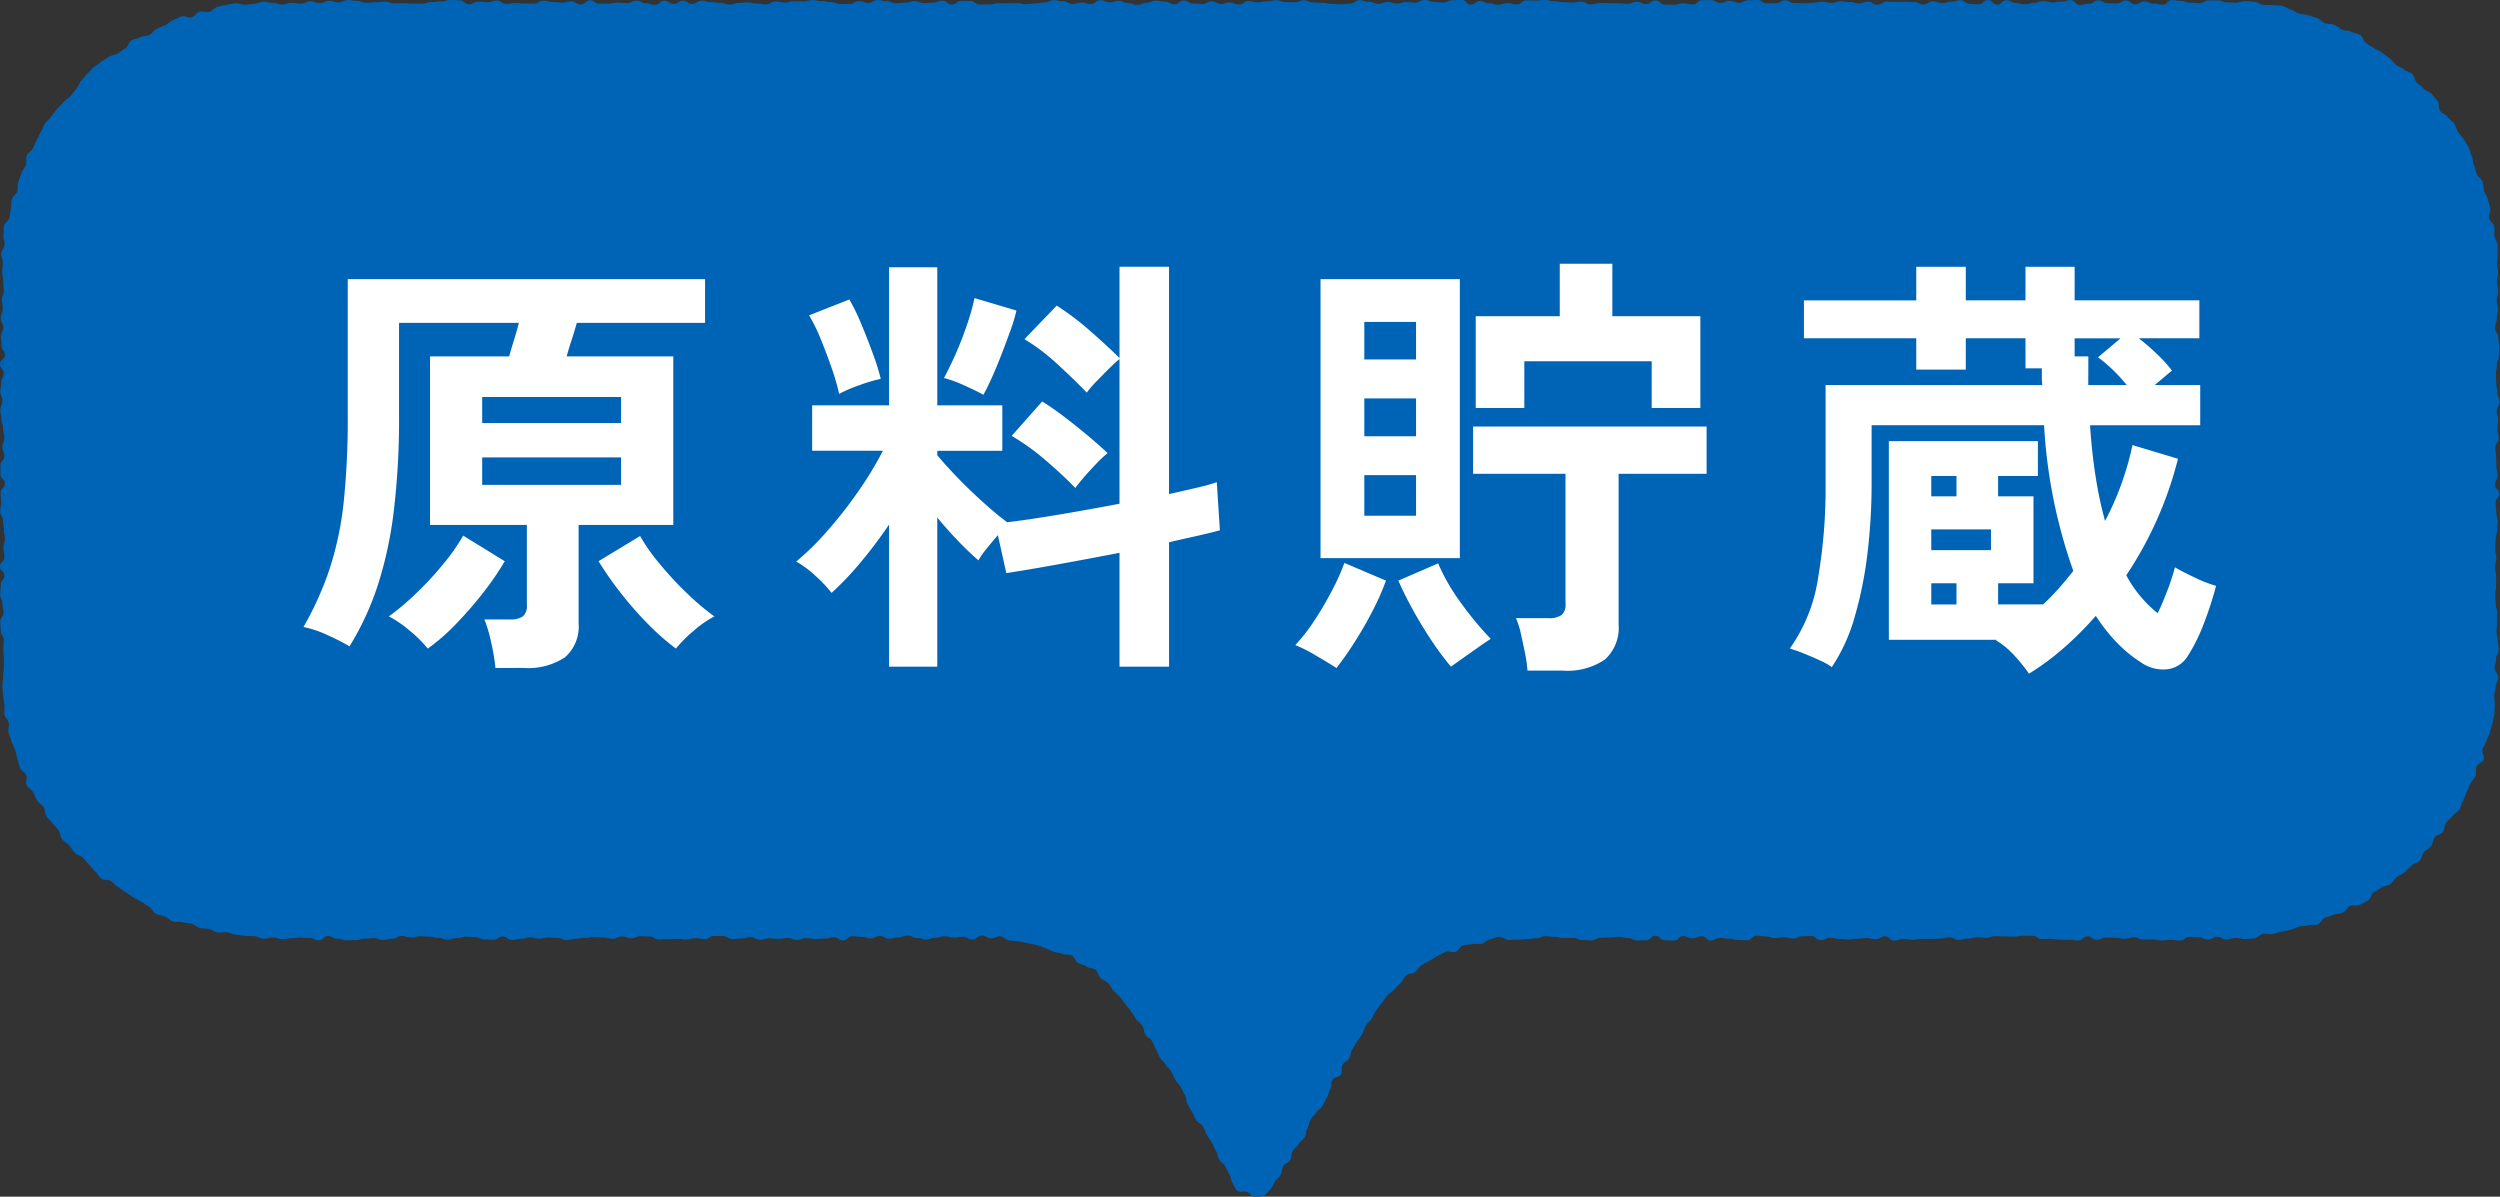
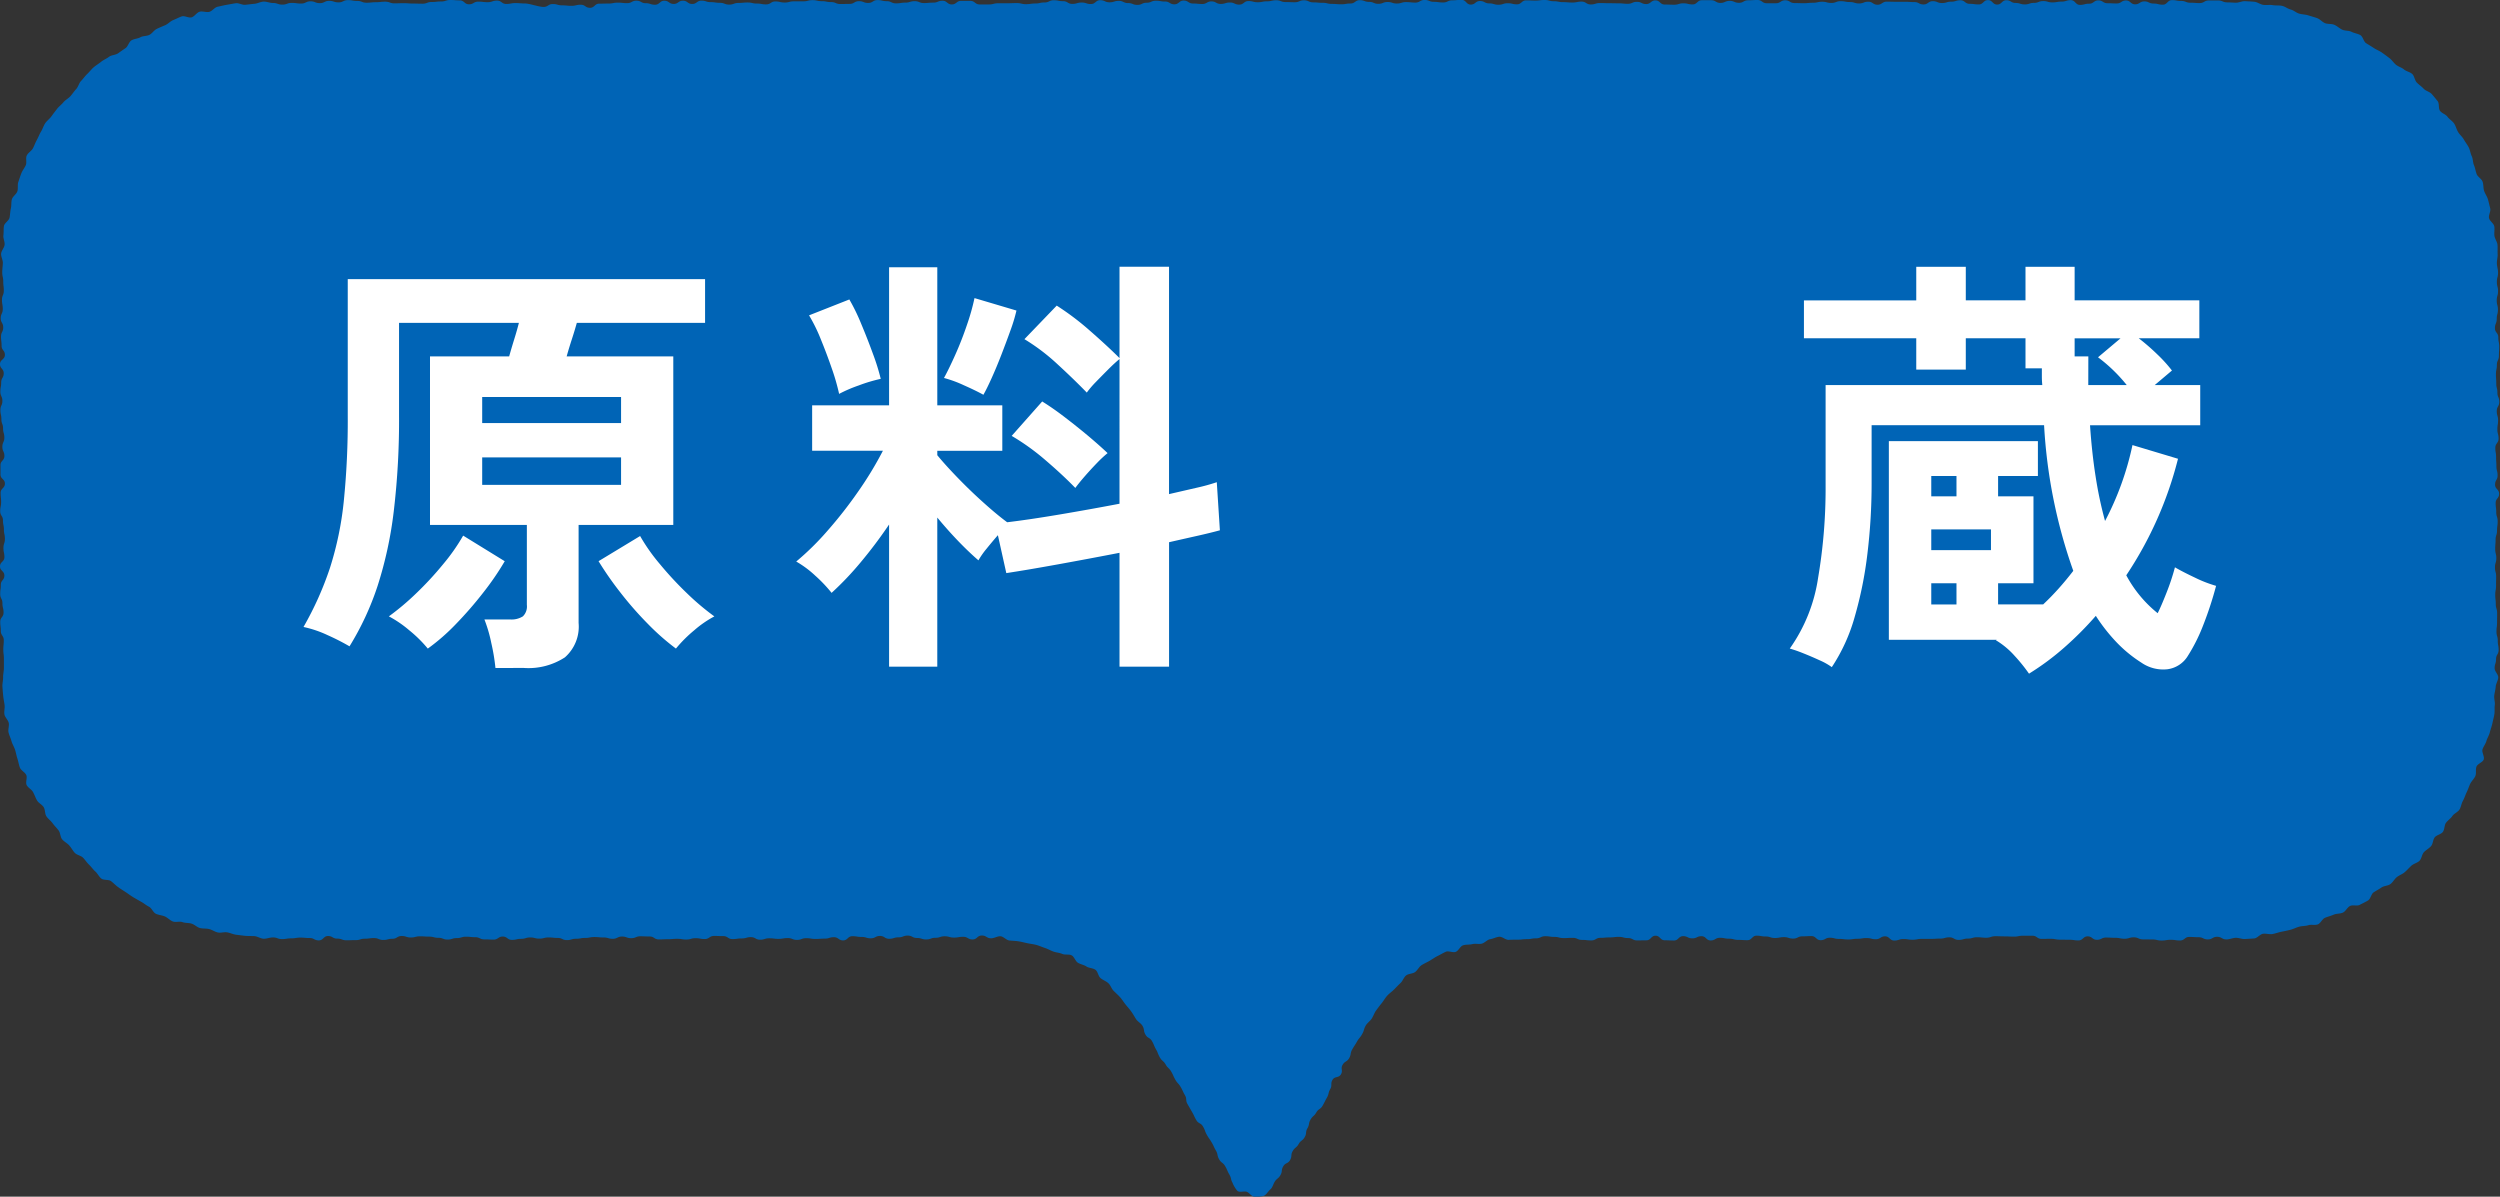
<svg xmlns="http://www.w3.org/2000/svg" id="business_ttl_2" width="211" height="101" viewBox="0 0 211 101">
  <rect x="0" y="0" width="211" height="101" fill="#333333" stroke="none" />
  <defs>
    <clipPath id="clip-path">
      <rect id="長方形_342" data-name="長方形 342" width="211" height="101" fill="none" />
    </clipPath>
  </defs>
  <g id="グループ_982" data-name="グループ 982" clip-path="url(#clip-path)">
-     <path id="パス_6537" data-name="パス 6537" d="M187.981.2c-.389,0-.389-.161-.778-.161s-.389,0-.778,0-.388.221-.777.221-.389-.03-.777-.03S184.48.08,184.092.08s-.389-.07-.777-.07-.389.386-.777.386S182.148.3,181.759.3s-.388-.181-.776-.181-.389.245-.777.245-.388-.325-.776-.325-.388.253-.776.253-.389-.018-.777-.018-.388-.241-.776-.241-.388.28-.776.28-.388.1-.776.1-.388-.4-.775-.4-.388.123-.776.123-.388.067-.776.067-.388-.11-.776-.11-.388.151-.776.151-.388.13-.775.13S170.5.25,170.113.25s-.388-.23-.776-.23-.388.366-.776.366-.388-.377-.776-.377-.388.366-.776.366-.388-.052-.776-.052-.388-.3-.776-.3-.388.119-.776.119-.388.115-.776.115S163.513.1,163.125.1s-.389.276-.777.276-.388-.2-.777-.2-.388-.025-.776-.025-.389,0-.777,0-.389-.011-.777-.011S158.849.4,158.46.4s-.388-.256-.777-.256-.389.147-.778.147-.389-.119-.778-.119S155.736.1,155.347.1s-.389.148-.778.148-.39-.1-.779-.1-.389.085-.779.085-.39.038-.779.038-.39-.013-.78-.013-.39-.233-.78-.233-.39.249-.78.249h-.78c-.391,0-.391-.274-.781-.274s-.391.024-.782.024-.39.213-.781.213-.391-.163-.782-.163-.391.172-.783.172-.391-.227-.782-.227-.391,0-.782,0-.391.354-.782.354-.391-.092-.782-.092-.39.117-.781.117S140.9.383,140.5.383s-.39-.35-.78-.35-.39.309-.78.309-.391-.187-.781-.187-.39.165-.779.165-.39-.04-.78-.04-.39-.008-.78-.008-.389-.015-.779-.015-.39.119-.779.119-.39-.24-.779-.24-.39.077-.779.077-.39-.032-.779-.032-.39-.076-.779-.076S130.756,0,130.366,0s-.389.049-.779.049-.389-.017-.778-.017-.39.334-.779.334-.389-.093-.779-.093S126.86.4,126.47.4s-.389-.113-.779-.113-.389-.2-.779-.2-.389.3-.779.3-.389-.4-.779-.4-.39.04-.78.04-.389.182-.779.182-.39-.054-.78-.054-.39-.158-.78-.158-.39.222-.78.222-.391-.042-.781-.042-.391.12-.781.12-.391-.127-.781-.127-.391.153-.782.153-.391-.165-.782-.165-.391-.143-.783-.143-.391.281-.782.281-.392.067-.784.067-.391-.034-.783-.034-.392-.091-.783-.091S111.233.2,110.841.2s-.391-.175-.782-.175-.391.165-.782.165-.39-.016-.781-.016-.391-.151-.781-.151-.391.089-.782.089-.39.078-.781.078-.39-.1-.78-.1-.391.3-.781.3-.39-.178-.781-.178-.39.119-.78.119-.391-.212-.781-.212-.39.218-.781.218-.39-.04-.78-.04S100.291.047,99.9.047s-.391.318-.781.318-.391-.235-.781-.235-.391-.068-.782-.068-.39.168-.781.168-.391.183-.782.183S95.6.26,95.209.26s-.392-.187-.783-.187-.392.122-.783.122S93.25.017,92.858.017s-.392.323-.784.323S91.681.215,91.29.215s-.392.114-.784.114S90.114.1,89.722.1,89.331.021,88.94.021s-.391.187-.782.187-.391.087-.782.087-.391.058-.782.058S86.2.259,85.81.259s-.391.016-.782.016l-.782,0c-.391,0-.391.1-.782.1H82.68c-.391,0-.391-.3-.782-.3h-.783c-.391,0-.391.3-.783.3s-.391-.311-.783-.311-.392.158-.784.158-.392.036-.784.036S77.586.1,77.194.1,76.8.221,76.41.221s-.391.064-.783.064S75.234.1,74.843.1,74.45.007,74.059.007s-.391.242-.783.242S72.885.1,72.493.1,72.1.329,71.71.329s-.391.011-.783.011-.391-.165-.783-.165S69.752.1,69.361.1s-.391-.087-.783-.087-.392.1-.784.1-.392,0-.784,0-.392.1-.783.1-.391-.09-.783-.09-.39.248-.781.248-.39-.07-.781-.07-.39-.09-.78-.09-.39.038-.78.038-.39.14-.78.14-.39-.15-.78-.15-.389-.058-.779-.058-.39-.126-.78-.126-.391.28-.781.28-.39-.274-.781-.274-.391.272-.782.272S56.46.062,56.069.062,55.677.4,55.285.4s-.393-.13-.786-.13-.393-.212-.785-.212-.393.209-.785.209-.392-.044-.783-.044S51.752.3,51.361.3s-.392.009-.783.009S50.186.03,49.794.03s-.391.349-.782.349-.392-.258-.784-.258-.392.092-.784.092-.393-.041-.785-.041-.394-.11-.787-.11-.393.244-.786.244S44.691.293,44.3.293,43.905.26,43.513.26s-.392.073-.784.073-.393-.282-.785-.282-.393.134-.787.134-.393-.046-.787-.046-.393.224-.786.224S39.19.032,38.8.032,38.4,0,38.01,0s-.393.125-.787.125-.393.044-.787.044-.391.144-.782.144S35.261.3,34.867.3s-.394-.031-.788-.031-.392.014-.785.014-.392-.14-.784-.14-.392.045-.785.045-.394.042-.789.042-.393-.151-.787-.151-.393-.068-.787-.068S28.964.2,28.57.2s-.4-.128-.789-.128-.394.193-.788.193S26.6.111,26.206.111,25.81.3,25.414.3s-.4-.054-.792-.054-.4.144-.794.144-.4-.138-.794-.138c-.261,0-.524-.125-.783-.116S21.736.3,21.477.32s-.516.06-.774.086-.546-.167-.8-.132-.518.09-.773.133-.513.112-.767.164-.45.369-.7.43S17.1.92,16.85.99s-.423.392-.671.471-.6-.161-.846-.075-.478.216-.72.312-.429.324-.668.427-.478.2-.713.313-.386.381-.616.5-.544.081-.769.208-.532.125-.753.26-.287.515-.5.657-.424.291-.636.44-.546.131-.752.289-.464.256-.666.419-.436.3-.632.467-.356.389-.546.566-.335.4-.519.588-.236.494-.413.683-.314.408-.485.6-.426.315-.591.516-.386.357-.543.563-.32.411-.47.624-.384.37-.527.587-.216.482-.351.7-.223.472-.35.7-.212.476-.331.706-.41.377-.522.613.02.58-.084.818-.28.442-.375.684-.169.489-.255.734,0,.542-.082.789-.39.422-.46.672-.026.528-.088.781-.057.515-.11.769-.427.448-.471.7-.012.528-.047.785.126.538.1.8-.276.5-.293.757.155.53.146.791-.051.517-.051.778c0,.386.085.386.085.774s.047.386.047.774-.155.388-.155.776.068.388.068.776-.173.387-.173.776.21.386.21.774-.185.386-.185.773.047.387.047.774.28.386.28.773S0,30.345,0,30.732s.314.387.314.774S.1,31.893.1,32.281s-.071.388-.071.776.172.389.172.778-.168.387-.168.776.085.387.085.775.141.387.141.775.108.387.108.775S.2,37.323.2,37.711s.171.388.171.777-.331.388-.331.778,0,.387,0,.776.374.388.374.776-.361.388-.361.777.041.388.041.777-.077.389-.077.778.233.386.233.773.08.387.08.775.083.389.083.779-.121.387-.121.775.08.387.08.775S0,47.413,0,47.8s.369.389.369.779-.3.388-.3.778-.052.388-.052.777.189.39.189.781S.3,51.306.3,51.7s-.28.388-.28.778.048.388.048.777.251.39.251.781-.04.391-.04.783.049.392.049.784,0,.392,0,.785c0,.261-.074.519-.066.778s-.074.525-.057.783.038.521.064.779.082.515.117.772-.057.538-.013.793.312.472.365.725-.078.552-.017.8.182.493.251.742.222.478.3.724.118.51.2.754.115.514.21.755.431.383.535.621-.08.608.032.842.423.372.543.6.207.478.333.7.427.349.562.57.088.556.231.772.373.373.523.585.34.389.5.6.14.55.3.75.425.323.6.518.292.437.469.627.511.226.695.409.318.412.508.59.332.4.529.574.308.441.51.6.612.061.818.217.381.349.593.5.428.285.645.427.419.3.642.433.444.258.671.385.425.3.656.415.342.48.577.592.519.123.757.226.43.33.672.424.57-.032.814.056.527.052.775.129.45.3.7.368.528.026.78.088.477.235.733.288.535-.053.791-.009.5.169.753.2.513.067.772.093.517.009.776.027.509.208.77.217.522-.109.783-.109c.387,0,.387.139.774.139s.388-.061.775-.061.388-.063.775-.063.388.035.776.035.387.2.775.2S27.3,79,27.687,79s.388.219.777.219.388.14.777.14.388-.013.777-.013.388-.12.776-.12.388-.053.776-.053.388.159.776.159.388-.1.775-.1S33.512,79,33.9,79s.388.124.775.124.388-.1.776-.1.388.027.775.027.388.1.776.1.387.148.775.148.388-.124.775-.124.389-.117.777-.117.389.041.777.041.388.185.776.185.388.019.775.019.387-.258.774-.258.387.281.774.281.387-.088.773-.088.387-.117.773-.117.386.1.772.1.387-.1.773-.1.386.04.772.04.387.184.773.184.387-.113.773-.113.387-.07.774-.07.387-.076.775-.076.388.037.775.037.389.112.777.112.389-.19.778-.19.389.138.778.138.389-.16.778-.16.388.016.776.016.388.248.776.248.387-.017.775-.017.388-.034.775-.034.388.059.776.059.388-.111.776-.111.388.071.777.071.389-.261.778-.261.39.013.78.013.389.252.778.252.389-.054.778-.054.388-.109.777-.109.388.215.777.215.389-.118.777-.118.39.048.779.048.39-.067.78-.067.389.154.779.154.389-.144.778-.144.389.064.778.064.39-.027.78-.027.39-.121.78-.121.387.271.775.271.389-.355.778-.355.39.062.78.062.389.117.778.117.388-.2.776-.2.389.239.778.239.391-.122.782-.122.39-.146.78-.146.389.2.779.2.392.124.783.124.39-.14.781-.14.39-.126.78-.126.39.109.78.109.391-.066.783-.066.392.224.784.224.394-.333.787-.333.393.236.787.236c.259,0,.526-.187.783-.173s.494.33.751.357.512.03.766.07.5.107.753.16.508.078.756.144.481.177.727.257.465.211.706.3.514.095.75.2.573.006.8.124.315.5.539.63.5.171.714.312.546.125.755.277.235.542.435.705.46.25.652.423.264.463.447.646.371.347.544.539.3.41.462.612.331.383.482.594.267.429.408.647.415.344.544.568c.189.329.057.4.246.733s.366.227.555.556.145.354.333.682.14.359.328.688.3.268.491.6.285.278.476.61.156.351.346.681.263.288.453.619.161.348.351.678.03.424.221.757l.381.663c.191.333.164.348.354.679s.384.222.576.556.133.365.323.7.22.316.41.647.162.348.352.679.079.4.27.731.323.258.515.592.154.357.346.691.093.391.284.726a2.413,2.413,0,0,0,.4.655c.191.161.561,0,.787.077s.409.414.654.414a2.419,2.419,0,0,0,.777-.068c.227-.082.369-.381.56-.543s.227-.4.354-.618c.189-.329.31-.26.5-.589s.046-.409.235-.738.4-.21.584-.54.029-.421.218-.751.312-.261.5-.593.323-.256.514-.588.04-.417.23-.748.071-.4.26-.729.3-.271.485-.6.345-.244.536-.577.171-.344.361-.675.09-.389.28-.721,0-.443.189-.776.526-.141.717-.473-.052-.471.139-.8.363-.232.553-.564.069-.4.259-.737.212-.323.4-.656.247-.3.438-.638.112-.38.3-.716c.129-.224.37-.378.51-.595s.218-.474.368-.682.308-.414.47-.615.288-.434.46-.626.394-.34.577-.522.356-.375.547-.547.274-.48.475-.643.551-.137.759-.289.327-.437.544-.578.461-.245.685-.375.437-.287.668-.4.458-.253.694-.359.6.1.84.006.377-.473.623-.553.531-.036.781-.1.531.018.783-.036.461-.337.717-.377.5-.182.761-.209.541.276.8.262.508-.016.767-.016c.388,0,.388-.042.775-.042s.387-.07.775-.07.387-.178.775-.178.387.057.775.057.388.1.776.1.388-.021.776-.021.388.174.777.174.388.044.776.044.388-.219.776-.219.388-.035.776-.035.388-.046.775-.046.388.1.776.1.387.2.775.2.387-.01.775-.01.387-.386.775-.386.388.384.775.384.388.019.776.019.387-.367.774-.367.388.186.776.186.388-.182.776-.182.388.358.777.358.388-.224.775-.224.388.076.775.076.387.1.774.1.387.026.773.026.387-.38.773-.38.386.068.772.068.387.127.773.127.386-.072.772-.072.386.122.772.122.386-.189.773-.189.386-.022.772-.022.387.346.774.346.387-.207.774-.207.388.1.775.1.389.046.777.046.389-.058.778-.058.389-.061.778-.061.388.1.776.1.388-.244.776-.244.388.354.776.354.387-.126.775-.126.387.057.775.057.388-.072.775-.072h.776c.388,0,.388-.023.777-.023s.388-.106.777-.106.39.216.78.216.389-.111.778-.111.388-.112.777-.112.388.04.777.04.388-.128.776-.128.389.014.778.014.389.021.779.021.389-.076.779-.076l.778,0c.389,0,.389.267.778.267s.389-.007.778-.007.39.072.78.072.39.007.779.007.387.058.775.058.388-.344.777-.344.39.29.78.29.389-.189.778-.189.388.021.776.021.389.079.778.079.39-.118.781-.118.39.172.779.172.39.006.78.006.391.091.782.091.39-.063.781-.063.39.059.78.059.389-.3.779-.3.391.024.783.024.392.186.784.186.393-.221.786-.221.393.221.787.221c.26,0,.521-.126.78-.135s.53.118.788.1.526-.023.783-.049.482-.359.739-.393.534.067.789.023.5-.141.757-.193.507-.1.759-.165.485-.19.735-.26.526-.047.773-.125.557.017.8-.07.379-.468.621-.563.493-.158.731-.261.542-.063.776-.174.361-.434.592-.554.6.026.829-.1.472-.232.694-.367.265-.551.483-.693.447-.257.659-.406.547-.132.753-.289.333-.417.534-.581.472-.247.668-.418.368-.368.558-.545.5-.233.687-.416.2-.536.374-.725.426-.316.6-.511.154-.547.317-.748.524-.247.681-.453.116-.557.266-.768.393-.356.536-.573.461-.325.6-.547.164-.509.291-.735.2-.485.315-.715.189-.483.3-.718.329-.419.433-.657.006-.556.1-.8.521-.36.608-.6-.177-.607-.1-.854.259-.46.33-.71.226-.476.287-.729.161-.5.214-.751.124-.507.168-.763,0-.526.037-.784-.072-.529-.046-.788.107-.507.124-.767.2-.51.214-.77-.306-.523-.306-.784c0-.386.122-.386.122-.773s.215-.387.215-.775-.071-.387-.071-.776-.108-.387-.108-.776.049-.387.049-.775.006-.387.006-.774-.114-.386-.114-.774-.046-.386-.046-.773.068-.386.068-.773.009-.386.009-.774-.1-.386-.1-.774.114-.386.114-.774-.095-.388-.095-.776.034-.389.034-.778.121-.388.121-.776.054-.387.054-.775-.12-.387-.12-.775-.05-.387-.05-.775.292-.388.292-.776-.34-.388-.34-.777.211-.388.211-.778-.1-.387-.1-.776-.027-.388-.027-.776-.064-.388-.064-.776.273-.389.273-.778-.1-.388-.1-.778.06-.385.06-.772-.111-.388-.111-.776.213-.389.213-.778-.161-.388-.161-.776-.094-.387-.094-.774-.028-.388-.028-.776.077-.389.077-.78.172-.388.172-.777.027-.389.027-.778-.077-.39-.077-.78-.285-.389-.285-.779.153-.389.153-.779.1-.388.1-.777-.1-.39-.1-.781.111-.39.111-.782-.1-.392-.1-.785.1-.391.1-.784c0-.261-.091-.521-.1-.78s.081-.527.064-.785.014-.528-.013-.785-.224-.5-.258-.757.033-.532-.011-.787-.391-.453-.444-.707.165-.567.1-.819-.121-.508-.191-.757-.245-.47-.324-.717-.043-.535-.13-.779-.408-.4-.5-.641-.121-.509-.224-.746-.08-.535-.192-.768-.138-.517-.257-.747-.288-.44-.415-.666-.345-.4-.48-.625-.191-.5-.333-.713-.406-.356-.556-.567-.475-.291-.632-.5-.042-.626-.206-.827-.328-.408-.5-.6-.5-.252-.675-.442-.4-.336-.579-.519-.2-.546-.385-.722-.5-.218-.7-.388-.479-.233-.68-.4-.34-.4-.548-.557-.413-.311-.625-.46-.461-.24-.679-.382-.434-.276-.656-.41-.271-.565-.5-.692-.512-.156-.744-.276-.546-.068-.78-.179-.428-.308-.667-.411-.541-.044-.782-.138-.424-.34-.67-.426-.5-.152-.744-.231-.517-.078-.767-.148-.462-.284-.715-.345-.479-.259-.734-.312-.53-.016-.786-.06-.53.015-.788-.021-.5-.235-.757-.262-.524-.032-.783-.05-.53.137-.791.128S188.242.2,187.981.2" transform="translate(0 0)" fill="#0064b6" />
+     <path id="パス_6537" data-name="パス 6537" d="M187.981.2c-.389,0-.389-.161-.778-.161s-.389,0-.778,0-.388.221-.777.221-.389-.03-.777-.03S184.48.08,184.092.08s-.389-.07-.777-.07-.389.386-.777.386S182.148.3,181.759.3s-.388-.181-.776-.181-.389.245-.777.245-.388-.325-.776-.325-.388.253-.776.253-.389-.018-.777-.018-.388-.241-.776-.241-.388.28-.776.28-.388.1-.776.1-.388-.4-.775-.4-.388.123-.776.123-.388.067-.776.067-.388-.11-.776-.11-.388.151-.776.151-.388.13-.775.13S170.5.25,170.113.25s-.388-.23-.776-.23-.388.366-.776.366-.388-.377-.776-.377-.388.366-.776.366-.388-.052-.776-.052-.388-.3-.776-.3-.388.119-.776.119-.388.115-.776.115S163.513.1,163.125.1s-.389.276-.777.276-.388-.2-.777-.2-.388-.025-.776-.025-.389,0-.777,0-.389-.011-.777-.011S158.849.4,158.46.4s-.388-.256-.777-.256-.389.147-.778.147-.389-.119-.778-.119S155.736.1,155.347.1s-.389.148-.778.148-.39-.1-.779-.1-.389.085-.779.085-.39.038-.779.038-.39-.013-.78-.013-.39-.233-.78-.233-.39.249-.78.249h-.78c-.391,0-.391-.274-.781-.274s-.391.024-.782.024-.39.213-.781.213-.391-.163-.782-.163-.391.172-.783.172-.391-.227-.782-.227-.391,0-.782,0-.391.354-.782.354-.391-.092-.782-.092-.39.117-.781.117S140.9.383,140.5.383s-.39-.35-.78-.35-.39.309-.78.309-.391-.187-.781-.187-.39.165-.779.165-.39-.04-.78-.04-.39-.008-.78-.008-.389-.015-.779-.015-.39.119-.779.119-.39-.24-.779-.24-.39.077-.779.077-.39-.032-.779-.032-.39-.076-.779-.076S130.756,0,130.366,0s-.389.049-.779.049-.389-.017-.778-.017-.39.334-.779.334-.389-.093-.779-.093S126.86.4,126.47.4s-.389-.113-.779-.113-.389-.2-.779-.2-.389.3-.779.3-.389-.4-.779-.4-.39.04-.78.04-.389.182-.779.182-.39-.054-.78-.054-.39-.158-.78-.158-.39.222-.78.222-.391-.042-.781-.042-.391.12-.781.12-.391-.127-.781-.127-.391.153-.782.153-.391-.165-.782-.165-.391-.143-.783-.143-.391.281-.782.281-.392.067-.784.067-.391-.034-.783-.034-.392-.091-.783-.091S111.233.2,110.841.2s-.391-.175-.782-.175-.391.165-.782.165-.39-.016-.781-.016-.391-.151-.781-.151-.391.089-.782.089-.39.078-.781.078-.39-.1-.78-.1-.391.3-.781.3-.39-.178-.781-.178-.39.119-.78.119-.391-.212-.781-.212-.39.218-.781.218-.39-.04-.78-.04S100.291.047,99.9.047s-.391.318-.781.318-.391-.235-.781-.235-.391-.068-.782-.068-.39.168-.781.168-.391.183-.782.183S95.6.26,95.209.26s-.392-.187-.783-.187-.392.122-.783.122S93.25.017,92.858.017s-.392.323-.784.323S91.681.215,91.29.215s-.392.114-.784.114S90.114.1,89.722.1,89.331.021,88.94.021s-.391.187-.782.187-.391.087-.782.087-.391.058-.782.058S86.2.259,85.81.259s-.391.016-.782.016l-.782,0c-.391,0-.391.1-.782.1H82.68c-.391,0-.391-.3-.782-.3h-.783c-.391,0-.391.3-.783.3s-.391-.311-.783-.311-.392.158-.784.158-.392.036-.784.036S77.586.1,77.194.1,76.8.221,76.41.221s-.391.064-.783.064S75.234.1,74.843.1,74.45.007,74.059.007s-.391.242-.783.242S72.885.1,72.493.1,72.1.329,71.71.329s-.391.011-.783.011-.391-.165-.783-.165S69.752.1,69.361.1s-.391-.087-.783-.087-.392.1-.784.1-.392,0-.784,0-.392.1-.783.1-.391-.09-.783-.09-.39.248-.781.248-.39-.07-.781-.07-.39-.09-.78-.09-.39.038-.78.038-.39.14-.78.14-.39-.15-.78-.15-.389-.058-.779-.058-.39-.126-.78-.126-.391.28-.781.28-.39-.274-.781-.274-.391.272-.782.272S56.46.062,56.069.062,55.677.4,55.285.4s-.393-.13-.786-.13-.393-.212-.785-.212-.393.209-.785.209-.392-.044-.783-.044S51.752.3,51.361.3s-.392.009-.783.009s-.391.349-.782.349-.392-.258-.784-.258-.392.092-.784.092-.393-.041-.785-.041-.394-.11-.787-.11-.393.244-.786.244S44.691.293,44.3.293,43.905.26,43.513.26s-.392.073-.784.073-.393-.282-.785-.282-.393.134-.787.134-.393-.046-.787-.046-.393.224-.786.224S39.19.032,38.8.032,38.4,0,38.01,0s-.393.125-.787.125-.393.044-.787.044-.391.144-.782.144S35.261.3,34.867.3s-.394-.031-.788-.031-.392.014-.785.014-.392-.14-.784-.14-.392.045-.785.045-.394.042-.789.042-.393-.151-.787-.151-.393-.068-.787-.068S28.964.2,28.57.2s-.4-.128-.789-.128-.394.193-.788.193S26.6.111,26.206.111,25.81.3,25.414.3s-.4-.054-.792-.054-.4.144-.794.144-.4-.138-.794-.138c-.261,0-.524-.125-.783-.116S21.736.3,21.477.32s-.516.06-.774.086-.546-.167-.8-.132-.518.09-.773.133-.513.112-.767.164-.45.369-.7.43S17.1.92,16.85.99s-.423.392-.671.471-.6-.161-.846-.075-.478.216-.72.312-.429.324-.668.427-.478.2-.713.313-.386.381-.616.5-.544.081-.769.208-.532.125-.753.26-.287.515-.5.657-.424.291-.636.44-.546.131-.752.289-.464.256-.666.419-.436.3-.632.467-.356.389-.546.566-.335.4-.519.588-.236.494-.413.683-.314.408-.485.6-.426.315-.591.516-.386.357-.543.563-.32.411-.47.624-.384.37-.527.587-.216.482-.351.7-.223.472-.35.7-.212.476-.331.706-.41.377-.522.613.02.58-.084.818-.28.442-.375.684-.169.489-.255.734,0,.542-.082.789-.39.422-.46.672-.026.528-.088.781-.057.515-.11.769-.427.448-.471.7-.012.528-.047.785.126.538.1.8-.276.5-.293.757.155.53.146.791-.051.517-.051.778c0,.386.085.386.085.774s.047.386.047.774-.155.388-.155.776.068.388.068.776-.173.387-.173.776.21.386.21.774-.185.386-.185.773.047.387.047.774.28.386.28.773S0,30.345,0,30.732s.314.387.314.774S.1,31.893.1,32.281s-.071.388-.071.776.172.389.172.778-.168.387-.168.776.085.387.085.775.141.387.141.775.108.387.108.775S.2,37.323.2,37.711s.171.388.171.777-.331.388-.331.778,0,.387,0,.776.374.388.374.776-.361.388-.361.777.041.388.041.777-.077.389-.077.778.233.386.233.773.08.387.08.775.083.389.083.779-.121.387-.121.775.08.387.08.775S0,47.413,0,47.8s.369.389.369.779-.3.388-.3.778-.052.388-.052.777.189.39.189.781S.3,51.306.3,51.7s-.28.388-.28.778.048.388.048.777.251.39.251.781-.04.391-.04.783.049.392.049.784,0,.392,0,.785c0,.261-.074.519-.066.778s-.074.525-.057.783.038.521.064.779.082.515.117.772-.057.538-.013.793.312.472.365.725-.078.552-.017.8.182.493.251.742.222.478.3.724.118.51.2.754.115.514.21.755.431.383.535.621-.08.608.032.842.423.372.543.6.207.478.333.7.427.349.562.57.088.556.231.772.373.373.523.585.34.389.5.6.14.55.3.75.425.323.6.518.292.437.469.627.511.226.695.409.318.412.508.59.332.4.529.574.308.441.51.6.612.061.818.217.381.349.593.5.428.285.645.427.419.3.642.433.444.258.671.385.425.3.656.415.342.48.577.592.519.123.757.226.43.33.672.424.57-.032.814.056.527.052.775.129.45.3.7.368.528.026.78.088.477.235.733.288.535-.053.791-.009.5.169.753.2.513.067.772.093.517.009.776.027.509.208.77.217.522-.109.783-.109c.387,0,.387.139.774.139s.388-.061.775-.061.388-.063.775-.063.388.035.776.035.387.2.775.2S27.3,79,27.687,79s.388.219.777.219.388.14.777.14.388-.013.777-.013.388-.12.776-.12.388-.053.776-.053.388.159.776.159.388-.1.775-.1S33.512,79,33.9,79s.388.124.775.124.388-.1.776-.1.388.027.775.027.388.1.776.1.387.148.775.148.388-.124.775-.124.389-.117.777-.117.389.041.777.041.388.185.776.185.388.019.775.019.387-.258.774-.258.387.281.774.281.387-.088.773-.088.387-.117.773-.117.386.1.772.1.387-.1.773-.1.386.04.772.04.387.184.773.184.387-.113.773-.113.387-.07.774-.07.387-.076.775-.076.388.037.775.037.389.112.777.112.389-.19.778-.19.389.138.778.138.389-.16.778-.16.388.016.776.016.388.248.776.248.387-.017.775-.017.388-.034.775-.034.388.059.776.059.388-.111.776-.111.388.071.777.071.389-.261.778-.261.39.013.78.013.389.252.778.252.389-.054.778-.054.388-.109.777-.109.388.215.777.215.389-.118.777-.118.39.048.779.048.39-.067.78-.067.389.154.779.154.389-.144.778-.144.389.064.778.064.39-.027.78-.027.39-.121.78-.121.387.271.775.271.389-.355.778-.355.39.062.78.062.389.117.778.117.388-.2.776-.2.389.239.778.239.391-.122.782-.122.39-.146.78-.146.389.2.779.2.392.124.783.124.39-.14.781-.14.39-.126.78-.126.39.109.78.109.391-.066.783-.066.392.224.784.224.394-.333.787-.333.393.236.787.236c.259,0,.526-.187.783-.173s.494.33.751.357.512.03.766.07.5.107.753.16.508.078.756.144.481.177.727.257.465.211.706.3.514.095.75.2.573.006.8.124.315.5.539.63.5.171.714.312.546.125.755.277.235.542.435.705.46.25.652.423.264.463.447.646.371.347.544.539.3.41.462.612.331.383.482.594.267.429.408.647.415.344.544.568c.189.329.057.4.246.733s.366.227.555.556.145.354.333.682.14.359.328.688.3.268.491.6.285.278.476.61.156.351.346.681.263.288.453.619.161.348.351.678.03.424.221.757l.381.663c.191.333.164.348.354.679s.384.222.576.556.133.365.323.7.22.316.41.647.162.348.352.679.079.4.27.731.323.258.515.592.154.357.346.691.093.391.284.726a2.413,2.413,0,0,0,.4.655c.191.161.561,0,.787.077s.409.414.654.414a2.419,2.419,0,0,0,.777-.068c.227-.082.369-.381.56-.543s.227-.4.354-.618c.189-.329.31-.26.5-.589s.046-.409.235-.738.4-.21.584-.54.029-.421.218-.751.312-.261.5-.593.323-.256.514-.588.04-.417.23-.748.071-.4.26-.729.3-.271.485-.6.345-.244.536-.577.171-.344.361-.675.09-.389.28-.721,0-.443.189-.776.526-.141.717-.473-.052-.471.139-.8.363-.232.553-.564.069-.4.259-.737.212-.323.4-.656.247-.3.438-.638.112-.38.3-.716c.129-.224.37-.378.51-.595s.218-.474.368-.682.308-.414.47-.615.288-.434.46-.626.394-.34.577-.522.356-.375.547-.547.274-.48.475-.643.551-.137.759-.289.327-.437.544-.578.461-.245.685-.375.437-.287.668-.4.458-.253.694-.359.6.1.84.006.377-.473.623-.553.531-.036.781-.1.531.018.783-.036.461-.337.717-.377.5-.182.761-.209.541.276.8.262.508-.016.767-.016c.388,0,.388-.042.775-.042s.387-.07.775-.07.387-.178.775-.178.387.057.775.057.388.1.776.1.388-.021.776-.021.388.174.777.174.388.044.776.044.388-.219.776-.219.388-.035.776-.035.388-.046.775-.046.388.1.776.1.387.2.775.2.387-.01.775-.01.387-.386.775-.386.388.384.775.384.388.019.776.019.387-.367.774-.367.388.186.776.186.388-.182.776-.182.388.358.777.358.388-.224.775-.224.388.076.775.076.387.1.774.1.387.026.773.026.387-.38.773-.38.386.068.772.068.387.127.773.127.386-.072.772-.072.386.122.772.122.386-.189.773-.189.386-.022.772-.022.387.346.774.346.387-.207.774-.207.388.1.775.1.389.046.777.046.389-.058.778-.058.389-.061.778-.061.388.1.776.1.388-.244.776-.244.388.354.776.354.387-.126.775-.126.387.057.775.057.388-.072.775-.072h.776c.388,0,.388-.023.777-.023s.388-.106.777-.106.39.216.78.216.389-.111.778-.111.388-.112.777-.112.388.04.777.04.388-.128.776-.128.389.014.778.014.389.021.779.021.389-.076.779-.076l.778,0c.389,0,.389.267.778.267s.389-.007.778-.007.39.072.78.072.39.007.779.007.387.058.775.058.388-.344.777-.344.39.29.78.29.389-.189.778-.189.388.021.776.021.389.079.778.079.39-.118.781-.118.39.172.779.172.39.006.78.006.391.091.782.091.39-.063.781-.063.39.059.78.059.389-.3.779-.3.391.024.783.024.392.186.784.186.393-.221.786-.221.393.221.787.221c.26,0,.521-.126.78-.135s.53.118.788.1.526-.023.783-.049.482-.359.739-.393.534.067.789.023.5-.141.757-.193.507-.1.759-.165.485-.19.735-.26.526-.047.773-.125.557.017.8-.07.379-.468.621-.563.493-.158.731-.261.542-.063.776-.174.361-.434.592-.554.6.026.829-.1.472-.232.694-.367.265-.551.483-.693.447-.257.659-.406.547-.132.753-.289.333-.417.534-.581.472-.247.668-.418.368-.368.558-.545.5-.233.687-.416.2-.536.374-.725.426-.316.6-.511.154-.547.317-.748.524-.247.681-.453.116-.557.266-.768.393-.356.536-.573.461-.325.6-.547.164-.509.291-.735.2-.485.315-.715.189-.483.3-.718.329-.419.433-.657.006-.556.1-.8.521-.36.608-.6-.177-.607-.1-.854.259-.46.33-.71.226-.476.287-.729.161-.5.214-.751.124-.507.168-.763,0-.526.037-.784-.072-.529-.046-.788.107-.507.124-.767.2-.51.214-.77-.306-.523-.306-.784c0-.386.122-.386.122-.773s.215-.387.215-.775-.071-.387-.071-.776-.108-.387-.108-.776.049-.387.049-.775.006-.387.006-.774-.114-.386-.114-.774-.046-.386-.046-.773.068-.386.068-.773.009-.386.009-.774-.1-.386-.1-.774.114-.386.114-.774-.095-.388-.095-.776.034-.389.034-.778.121-.388.121-.776.054-.387.054-.775-.12-.387-.12-.775-.05-.387-.05-.775.292-.388.292-.776-.34-.388-.34-.777.211-.388.211-.778-.1-.387-.1-.776-.027-.388-.027-.776-.064-.388-.064-.776.273-.389.273-.778-.1-.388-.1-.778.06-.385.06-.772-.111-.388-.111-.776.213-.389.213-.778-.161-.388-.161-.776-.094-.387-.094-.774-.028-.388-.028-.776.077-.389.077-.78.172-.388.172-.777.027-.389.027-.778-.077-.39-.077-.78-.285-.389-.285-.779.153-.389.153-.779.1-.388.1-.777-.1-.39-.1-.781.111-.39.111-.782-.1-.392-.1-.785.1-.391.1-.784c0-.261-.091-.521-.1-.78s.081-.527.064-.785.014-.528-.013-.785-.224-.5-.258-.757.033-.532-.011-.787-.391-.453-.444-.707.165-.567.1-.819-.121-.508-.191-.757-.245-.47-.324-.717-.043-.535-.13-.779-.408-.4-.5-.641-.121-.509-.224-.746-.08-.535-.192-.768-.138-.517-.257-.747-.288-.44-.415-.666-.345-.4-.48-.625-.191-.5-.333-.713-.406-.356-.556-.567-.475-.291-.632-.5-.042-.626-.206-.827-.328-.408-.5-.6-.5-.252-.675-.442-.4-.336-.579-.519-.2-.546-.385-.722-.5-.218-.7-.388-.479-.233-.68-.4-.34-.4-.548-.557-.413-.311-.625-.46-.461-.24-.679-.382-.434-.276-.656-.41-.271-.565-.5-.692-.512-.156-.744-.276-.546-.068-.78-.179-.428-.308-.667-.411-.541-.044-.782-.138-.424-.34-.67-.426-.5-.152-.744-.231-.517-.078-.767-.148-.462-.284-.715-.345-.479-.259-.734-.312-.53-.016-.786-.06-.53.015-.788-.021-.5-.235-.757-.262-.524-.032-.783-.05-.53.137-.791.128S188.242.2,187.981.2" transform="translate(0 0)" fill="#0064b6" />
    <path id="パス_6538" data-name="パス 6538" d="M41.867,56.473a16.986,16.986,0,0,0-.354-2.124,11.963,11.963,0,0,0-.578-1.974H43.1a1.78,1.78,0,0,0,1.082-.261,1.166,1.166,0,0,0,.336-.969V44.4H36.343V30.173h6.682q.186-.671.429-1.452t.392-1.379H33.73v7.785a65.077,65.077,0,0,1-.448,8.14,33.335,33.335,0,0,1-1.362,6.277,23.9,23.9,0,0,1-2.37,5.1A19.3,19.3,0,0,0,27.7,53.7a9.364,9.364,0,0,0-2.034-.689A27.343,27.343,0,0,0,27.908,48a27.708,27.708,0,0,0,1.157-5.588,67.569,67.569,0,0,0,.336-7.245V23.654H59.559v3.688H48.735q-.187.671-.429,1.415t-.429,1.415h9V44.4H48.885v8.27a3.447,3.447,0,0,1-1.157,2.905,5.634,5.634,0,0,1-3.472.894Zm-5.711-1.639a10.866,10.866,0,0,0-1.567-1.546,9.442,9.442,0,0,0-1.718-1.173A21.414,21.414,0,0,0,35.149,50.2a27.7,27.7,0,0,0,2.313-2.5,16.473,16.473,0,0,0,1.68-2.4l3.509,2.161a23.622,23.622,0,0,1-1.81,2.644,32.051,32.051,0,0,1-2.314,2.663,17.244,17.244,0,0,1-2.37,2.068M40.748,35.8H52.469V33.6H40.748Zm0,5.215H52.469V38.7H40.748ZM57.1,54.834a20.034,20.034,0,0,1-2.37-2.086,29.186,29.186,0,0,1-2.332-2.664,28.223,28.223,0,0,1-1.829-2.626l3.508-2.124a15.675,15.675,0,0,0,1.681,2.384A29.028,29.028,0,0,0,58.066,50.2a21.315,21.315,0,0,0,2.277,1.918,8.961,8.961,0,0,0-1.7,1.173A11.242,11.242,0,0,0,57.1,54.834" transform="translate(-0.051 -0.094)" fill="#fff" />
    <path id="パス_6539" data-name="パス 6539" d="M75.173,56.358v-12a38.477,38.477,0,0,1-2.407,3.2,25.963,25.963,0,0,1-2.445,2.57,12.049,12.049,0,0,0-1.38-1.452,8.606,8.606,0,0,0-1.606-1.192,23.081,23.081,0,0,0,2.632-2.59,36.649,36.649,0,0,0,2.594-3.315,30.018,30.018,0,0,0,2.091-3.446H68.679V34.3h6.494V22.645h4.069V34.3h5.487v3.837H79.242v.373q.672.82,1.736,1.919t2.184,2.1q1.12,1.007,1.978,1.639,1.867-.223,4.405-.651t5.076-.912V30.393q-.412.336-.952.876T92.624,32.33a7.949,7.949,0,0,0-.765.894q-1.045-1.08-2.463-2.385a17.112,17.112,0,0,0-2.8-2.124l2.725-2.831a22.613,22.613,0,0,1,2.781,2.1q1.473,1.285,2.519,2.328v-7.71H98.8V41.793q1.307-.3,2.351-.541a16.27,16.27,0,0,0,1.68-.465l.261,4.06q-.822.224-1.9.466t-2.389.54V56.358H94.621V46.747q-2.687.521-5.263.987t-4.292.726l-.71-3.2q-.485.559-.952,1.136a6.98,6.98,0,0,0-.691.987q-.822-.708-1.717-1.639t-1.755-1.974V56.358ZM70.956,33.336a18.285,18.285,0,0,0-.616-2.142q-.43-1.248-.933-2.477a13.951,13.951,0,0,0-.989-2.012l3.4-1.341a16.463,16.463,0,0,1,.99,2.03q.54,1.286,1.007,2.571a18.558,18.558,0,0,1,.654,2.1,13.207,13.207,0,0,0-1.866.559,11.668,11.668,0,0,0-1.643.708m12.169.075q-.6-.336-1.643-.8a10.157,10.157,0,0,0-1.68-.616q.41-.744.952-1.955t.989-2.533a18.753,18.753,0,0,0,.635-2.254L85.924,26.3a14.216,14.216,0,0,1-.5,1.657q-.355.989-.765,2.05t-.821,1.974q-.41.913-.709,1.434m7.764,7.86q-1.045-1.08-2.5-2.328a19.292,19.292,0,0,0-2.873-2.068l2.575-2.905q.9.557,1.9,1.323t1.959,1.564q.952.8,1.661,1.471a10.16,10.16,0,0,0-.9.839q-.524.541-1.027,1.118c-.335.385-.6.714-.8.987" transform="translate(-0.134 -0.09)" fill="#fff" />
-     <path id="パス_6540" data-name="パス 6540" d="M113.013,56.468q-.635-.411-1.717-1.044a13.227,13.227,0,0,0-1.755-.893,14.735,14.735,0,0,0,1.586-2.03,28.031,28.031,0,0,0,1.493-2.534,19.023,19.023,0,0,0,1.064-2.366l3.509,1.491a20.492,20.492,0,0,1-1.1,2.5q-.69,1.342-1.492,2.609t-1.587,2.272M111.67,23.65h11.758V47.193H111.67Zm3.695,6.779h4.367V27.262h-4.367Zm0,6.482h4.367v-3.2h-4.367Zm0,6.705h4.367V40.189h-4.367Zm7.316,12.74a23.9,23.9,0,0,1-1.662-2.235q-.84-1.267-1.568-2.59t-1.213-2.439l3.359-1.453a16.99,16.99,0,0,0,1.978,3.408,27.9,27.9,0,0,0,2.464,2.962c-.274.172-.623.409-1.046.707l-1.268.893q-.635.448-1.045.746m6.457.335a10.916,10.916,0,0,0-.206-1.471q-.168-.838-.354-1.657a6.839,6.839,0,0,0-.41-1.3h2.725a1.862,1.862,0,0,0,1.12-.261,1.169,1.169,0,0,0,.335-.969V40.077h-7.8V36.091h19.708v3.986h-7.428v12.7a3.6,3.6,0,0,1-1.157,2.98,5.674,5.674,0,0,1-3.583.931Zm-4.367-22.165V26.778h7.092V22.346H136.3v4.432h7.428v7.748h-4.107V30.578h-10.75v3.948Z" transform="translate(-0.218 -0.089)" fill="#fff" />
    <path id="パス_6541" data-name="パス 6541" d="M171.553,56.953a14.388,14.388,0,0,0-1.232-1.527,6.836,6.836,0,0,0-1.568-1.3l.075-.037H159.72V37.322H172.3v2.942H168.94v1.714h2.986v7.338H168.94V51.1h3.807q.672-.632,1.306-1.341t1.233-1.49a43.914,43.914,0,0,1-2.464-12.293H158.265V40.9a49.044,49.044,0,0,1-.354,5.923,33.14,33.14,0,0,1-1.083,5.364,14.973,14.973,0,0,1-1.922,4.209,5.462,5.462,0,0,0-1.027-.577q-.69-.318-1.4-.6a11.333,11.333,0,0,0-1.12-.39,13.794,13.794,0,0,0,2.388-5.96,45.04,45.04,0,0,0,.635-7.786V32.591h18.289a7.252,7.252,0,0,1-.037-.726v-.689h-1.381V28.642h-5.039v2.645h-4.181V28.642h-9.48v-3.2h9.48V22.608h4.181v2.831h5.039V22.608H175.4v2.831h10.526v3.2H180.81A18.444,18.444,0,0,1,182.4,30.02a12.029,12.029,0,0,1,1.214,1.342l-1.456,1.229H186v3.39H176.7q.15,2.272.467,4.3a33.639,33.639,0,0,0,.8,3.781,24.714,24.714,0,0,0,2.314-6.407l3.844,1.155a31.587,31.587,0,0,1-4.367,9.834,10.374,10.374,0,0,0,2.651,3.2q.3-.595.747-1.731a18.873,18.873,0,0,0,.71-2.142q.633.372,1.7.876a10.732,10.732,0,0,0,1.773.689,30.386,30.386,0,0,1-1.158,3.5,14.5,14.5,0,0,1-1.232,2.421,2.372,2.372,0,0,1-1.717,1.118,3.234,3.234,0,0,1-2.2-.559,11.187,11.187,0,0,1-2.072-1.694,14.908,14.908,0,0,1-1.772-2.254,28.2,28.2,0,0,1-2.651,2.663,22.024,22.024,0,0,1-2.986,2.216M163.3,41.979h2.128V40.265H163.3Zm0,4.544h5.039V44.772H163.3Zm0,4.582h2.128V49.317H163.3Zm13.251-18.513H179.8a13.3,13.3,0,0,0-2.426-2.347l1.9-1.6H175.4V30.17h1.157Z" transform="translate(-0.301 -0.09)" fill="#fff" />
  </g>
</svg>